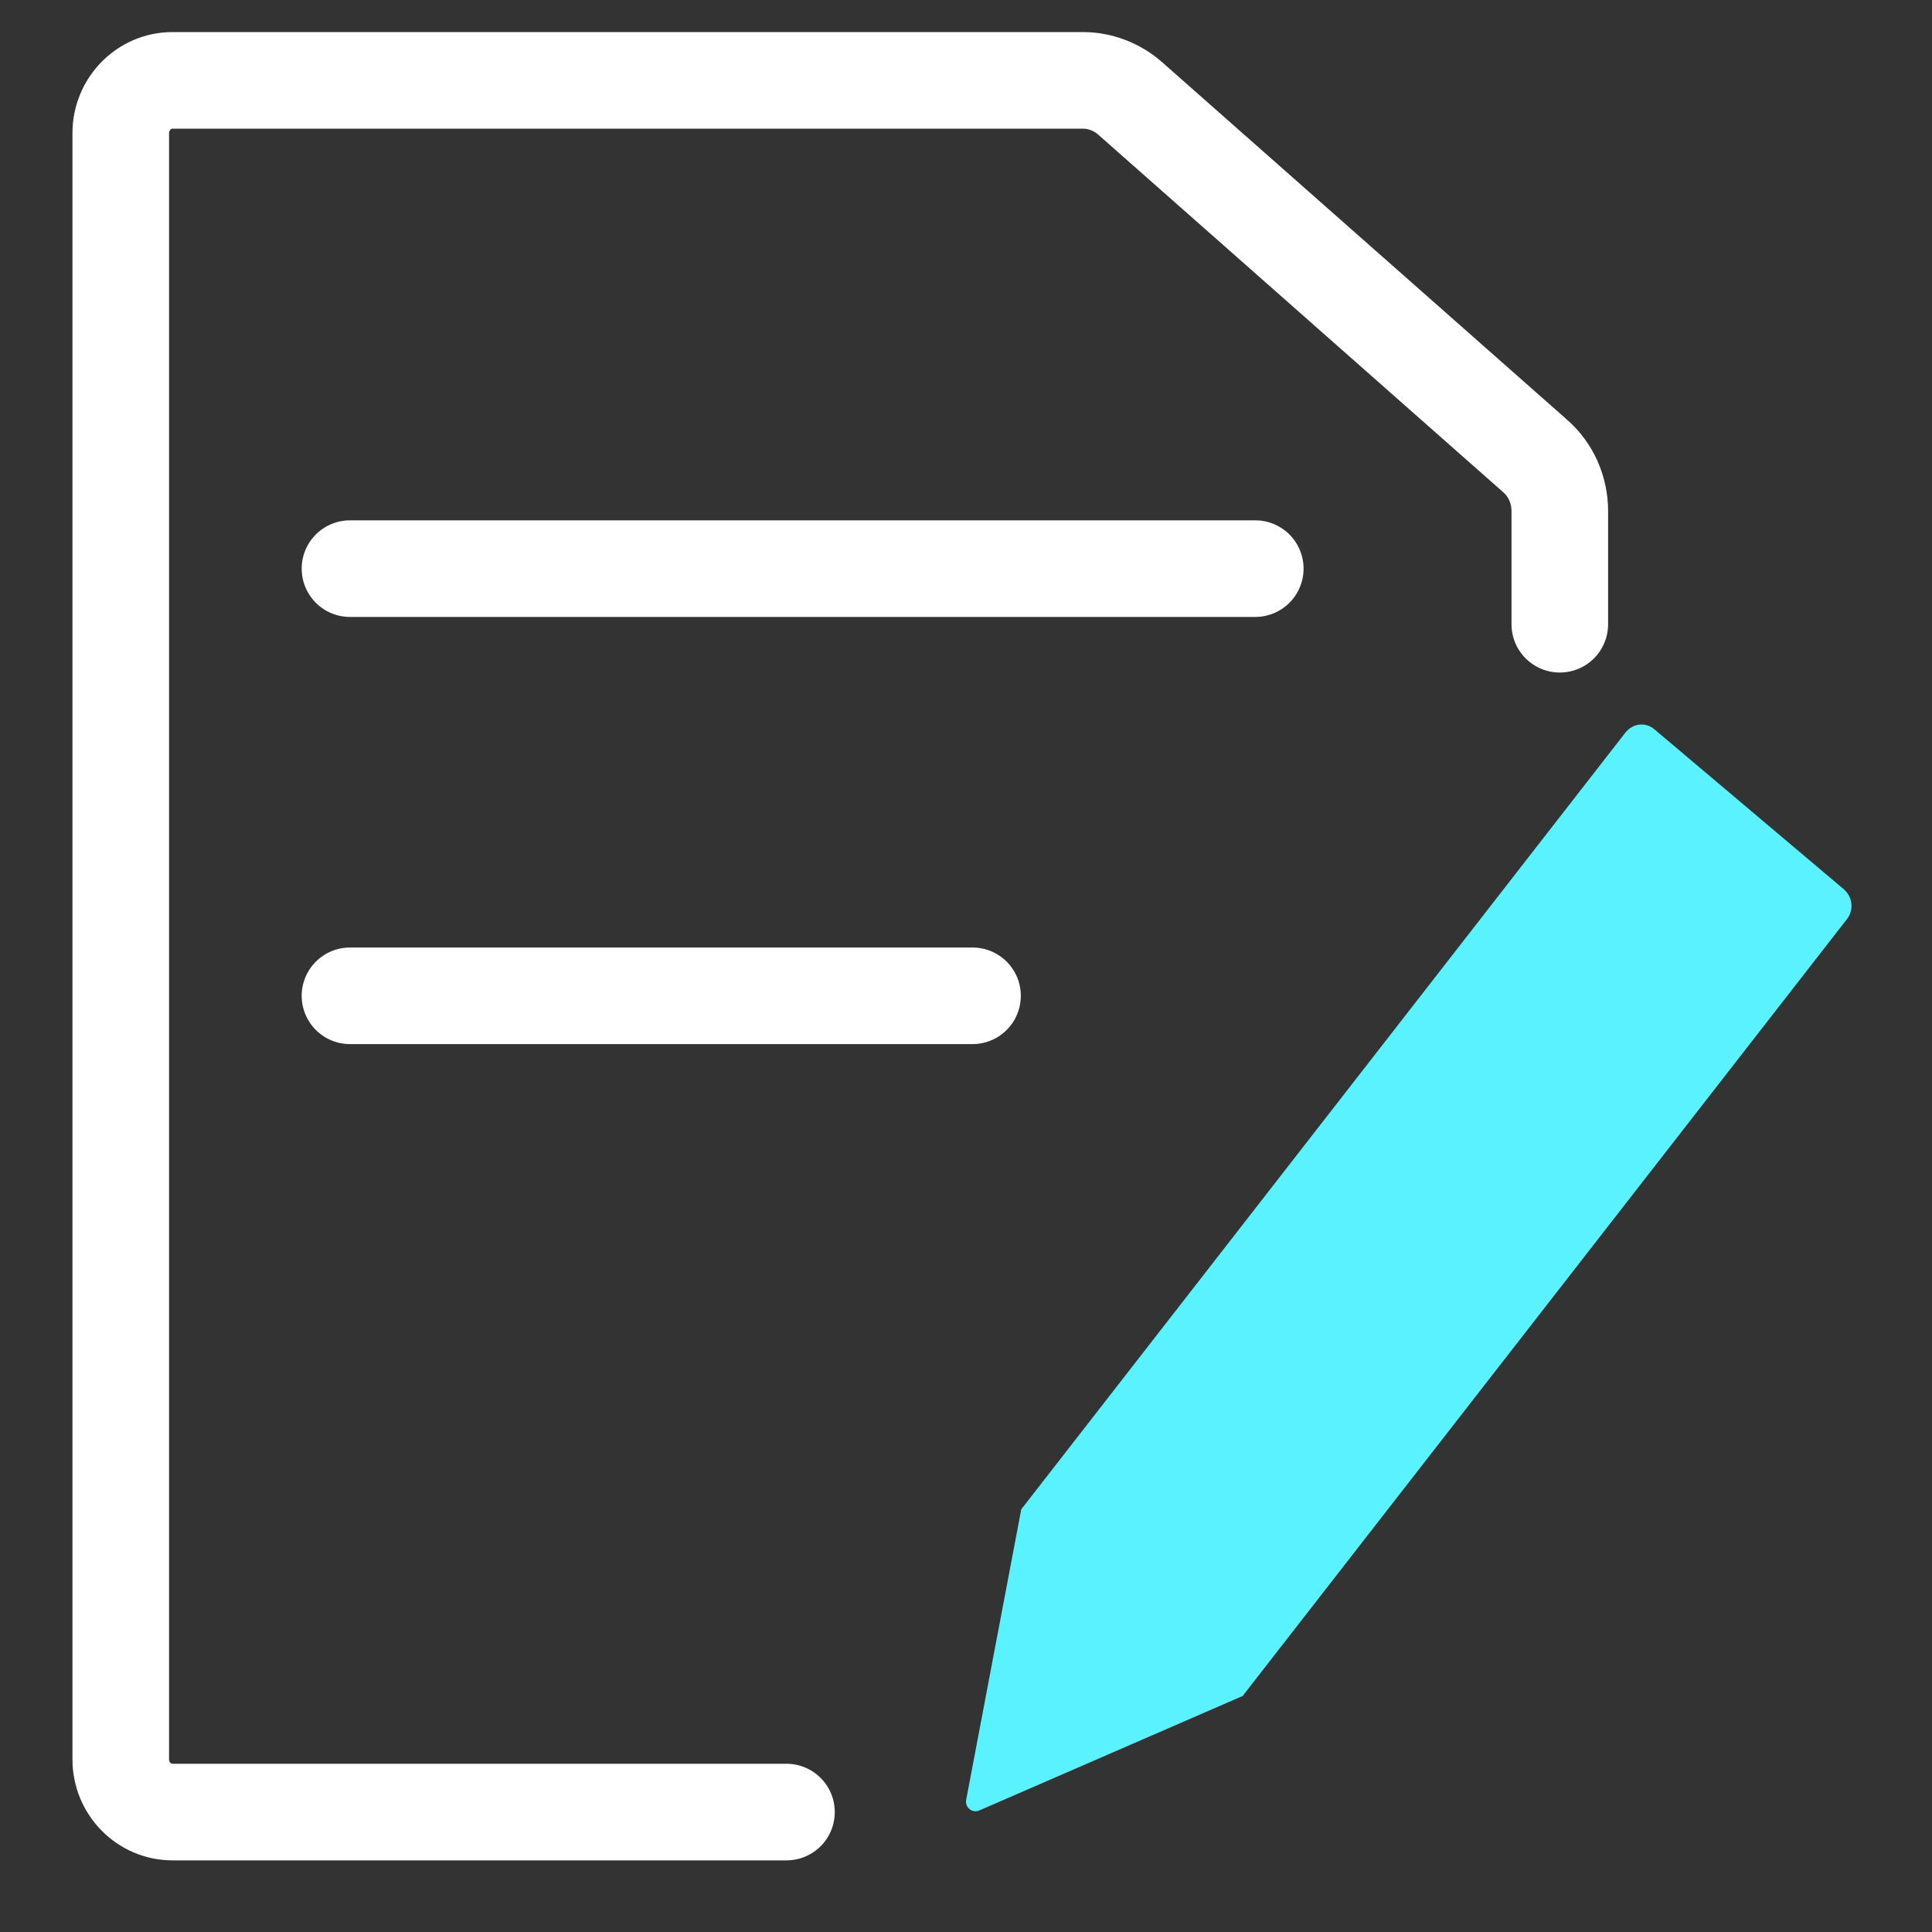
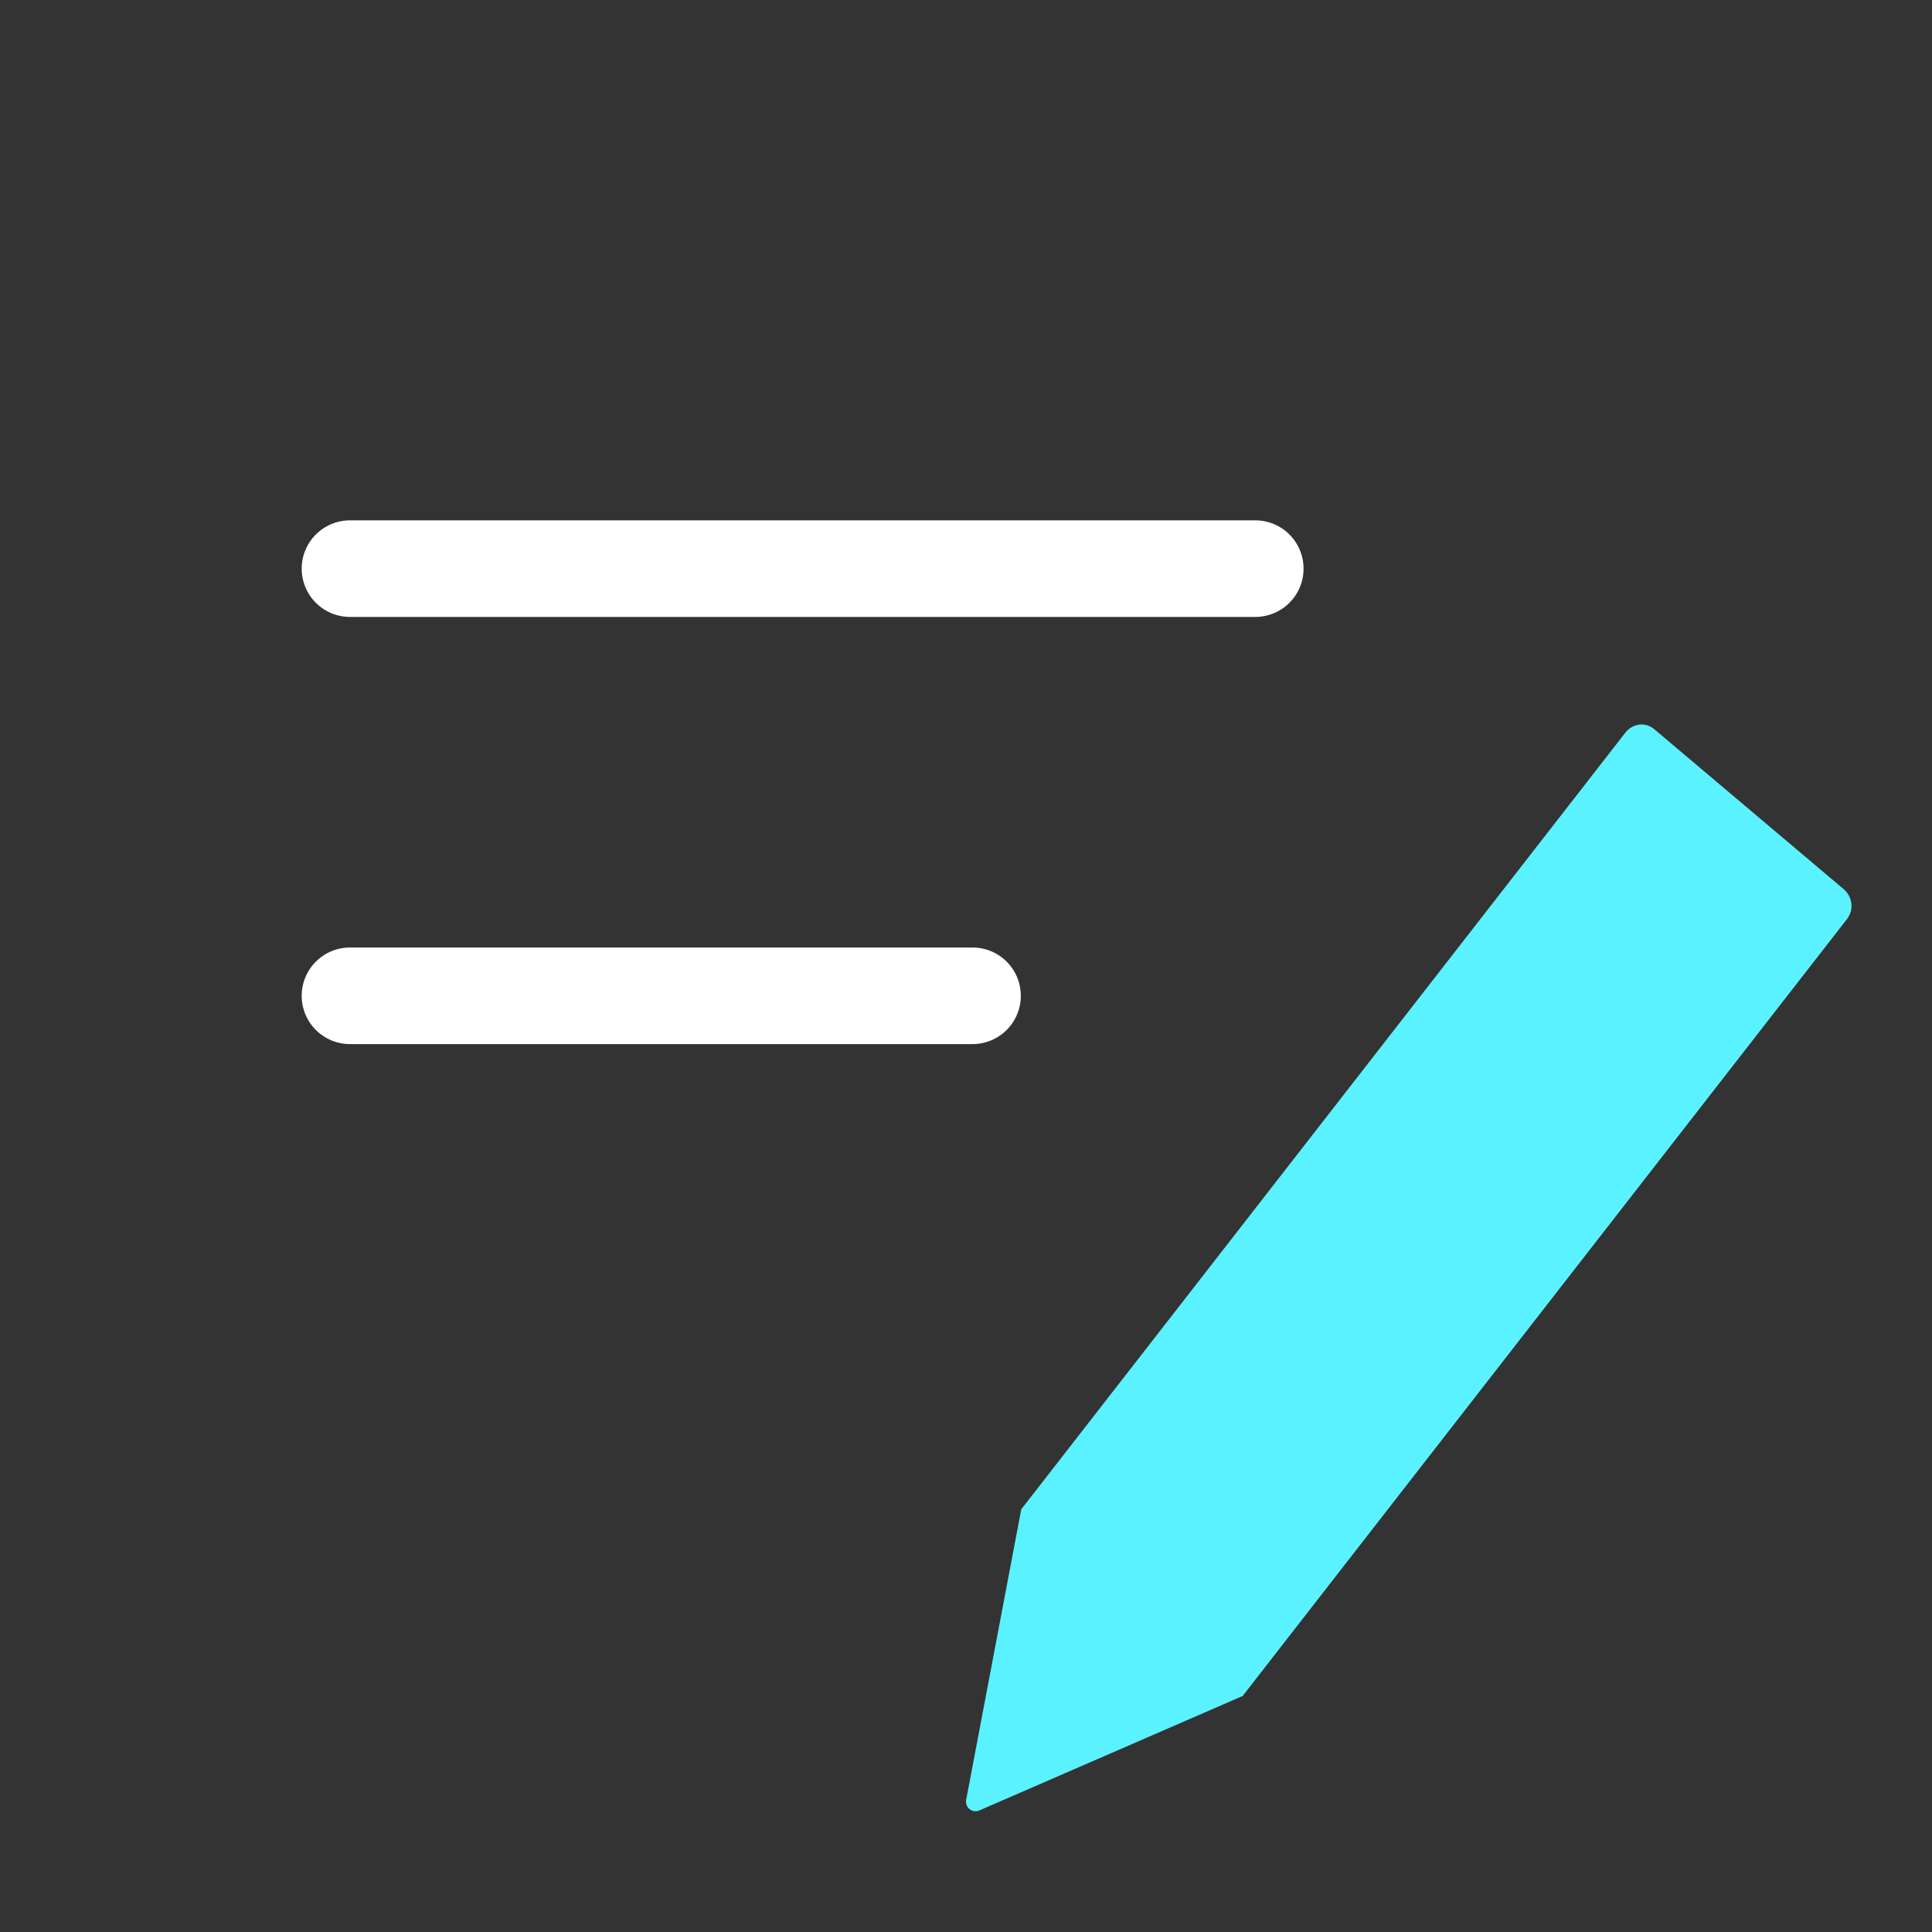
<svg xmlns="http://www.w3.org/2000/svg" width="40" height="40" viewBox="0 0 40 40" fill="none">
  <rect x="0" y="0" width="40" height="40" fill="#333333" stroke="none" />
  <path d="M25.711 35.121L20.272 37.485C20.121 37.545 19.97 37.413 20.005 37.256L21.144 31.249L33.659 15.159C33.81 14.978 34.066 14.942 34.252 15.099L38.18 18.416C38.354 18.573 38.389 18.838 38.238 19.031L25.722 35.121H25.711Z" fill="#5BF2FF" />
-   <path d="M16.283 37.517H3.571C2.987 37.517 2.5 37.033 2.5 36.426V2.755C2.5 2.16 2.975 1.664 3.571 1.664H22.424C22.777 1.664 23.13 1.8 23.397 2.036L31.783 9.44C32.112 9.725 32.294 10.147 32.294 10.581V12.924" stroke="white" stroke-width="2" stroke-miterlimit="10" stroke-linecap="round" />
  <path d="M7.246 20.617H20.135" stroke="white" stroke-width="2" stroke-miterlimit="10" stroke-linecap="round" />
  <path d="M7.246 11.773H25.989" stroke="white" stroke-width="2" stroke-miterlimit="10" stroke-linecap="round" />
</svg>